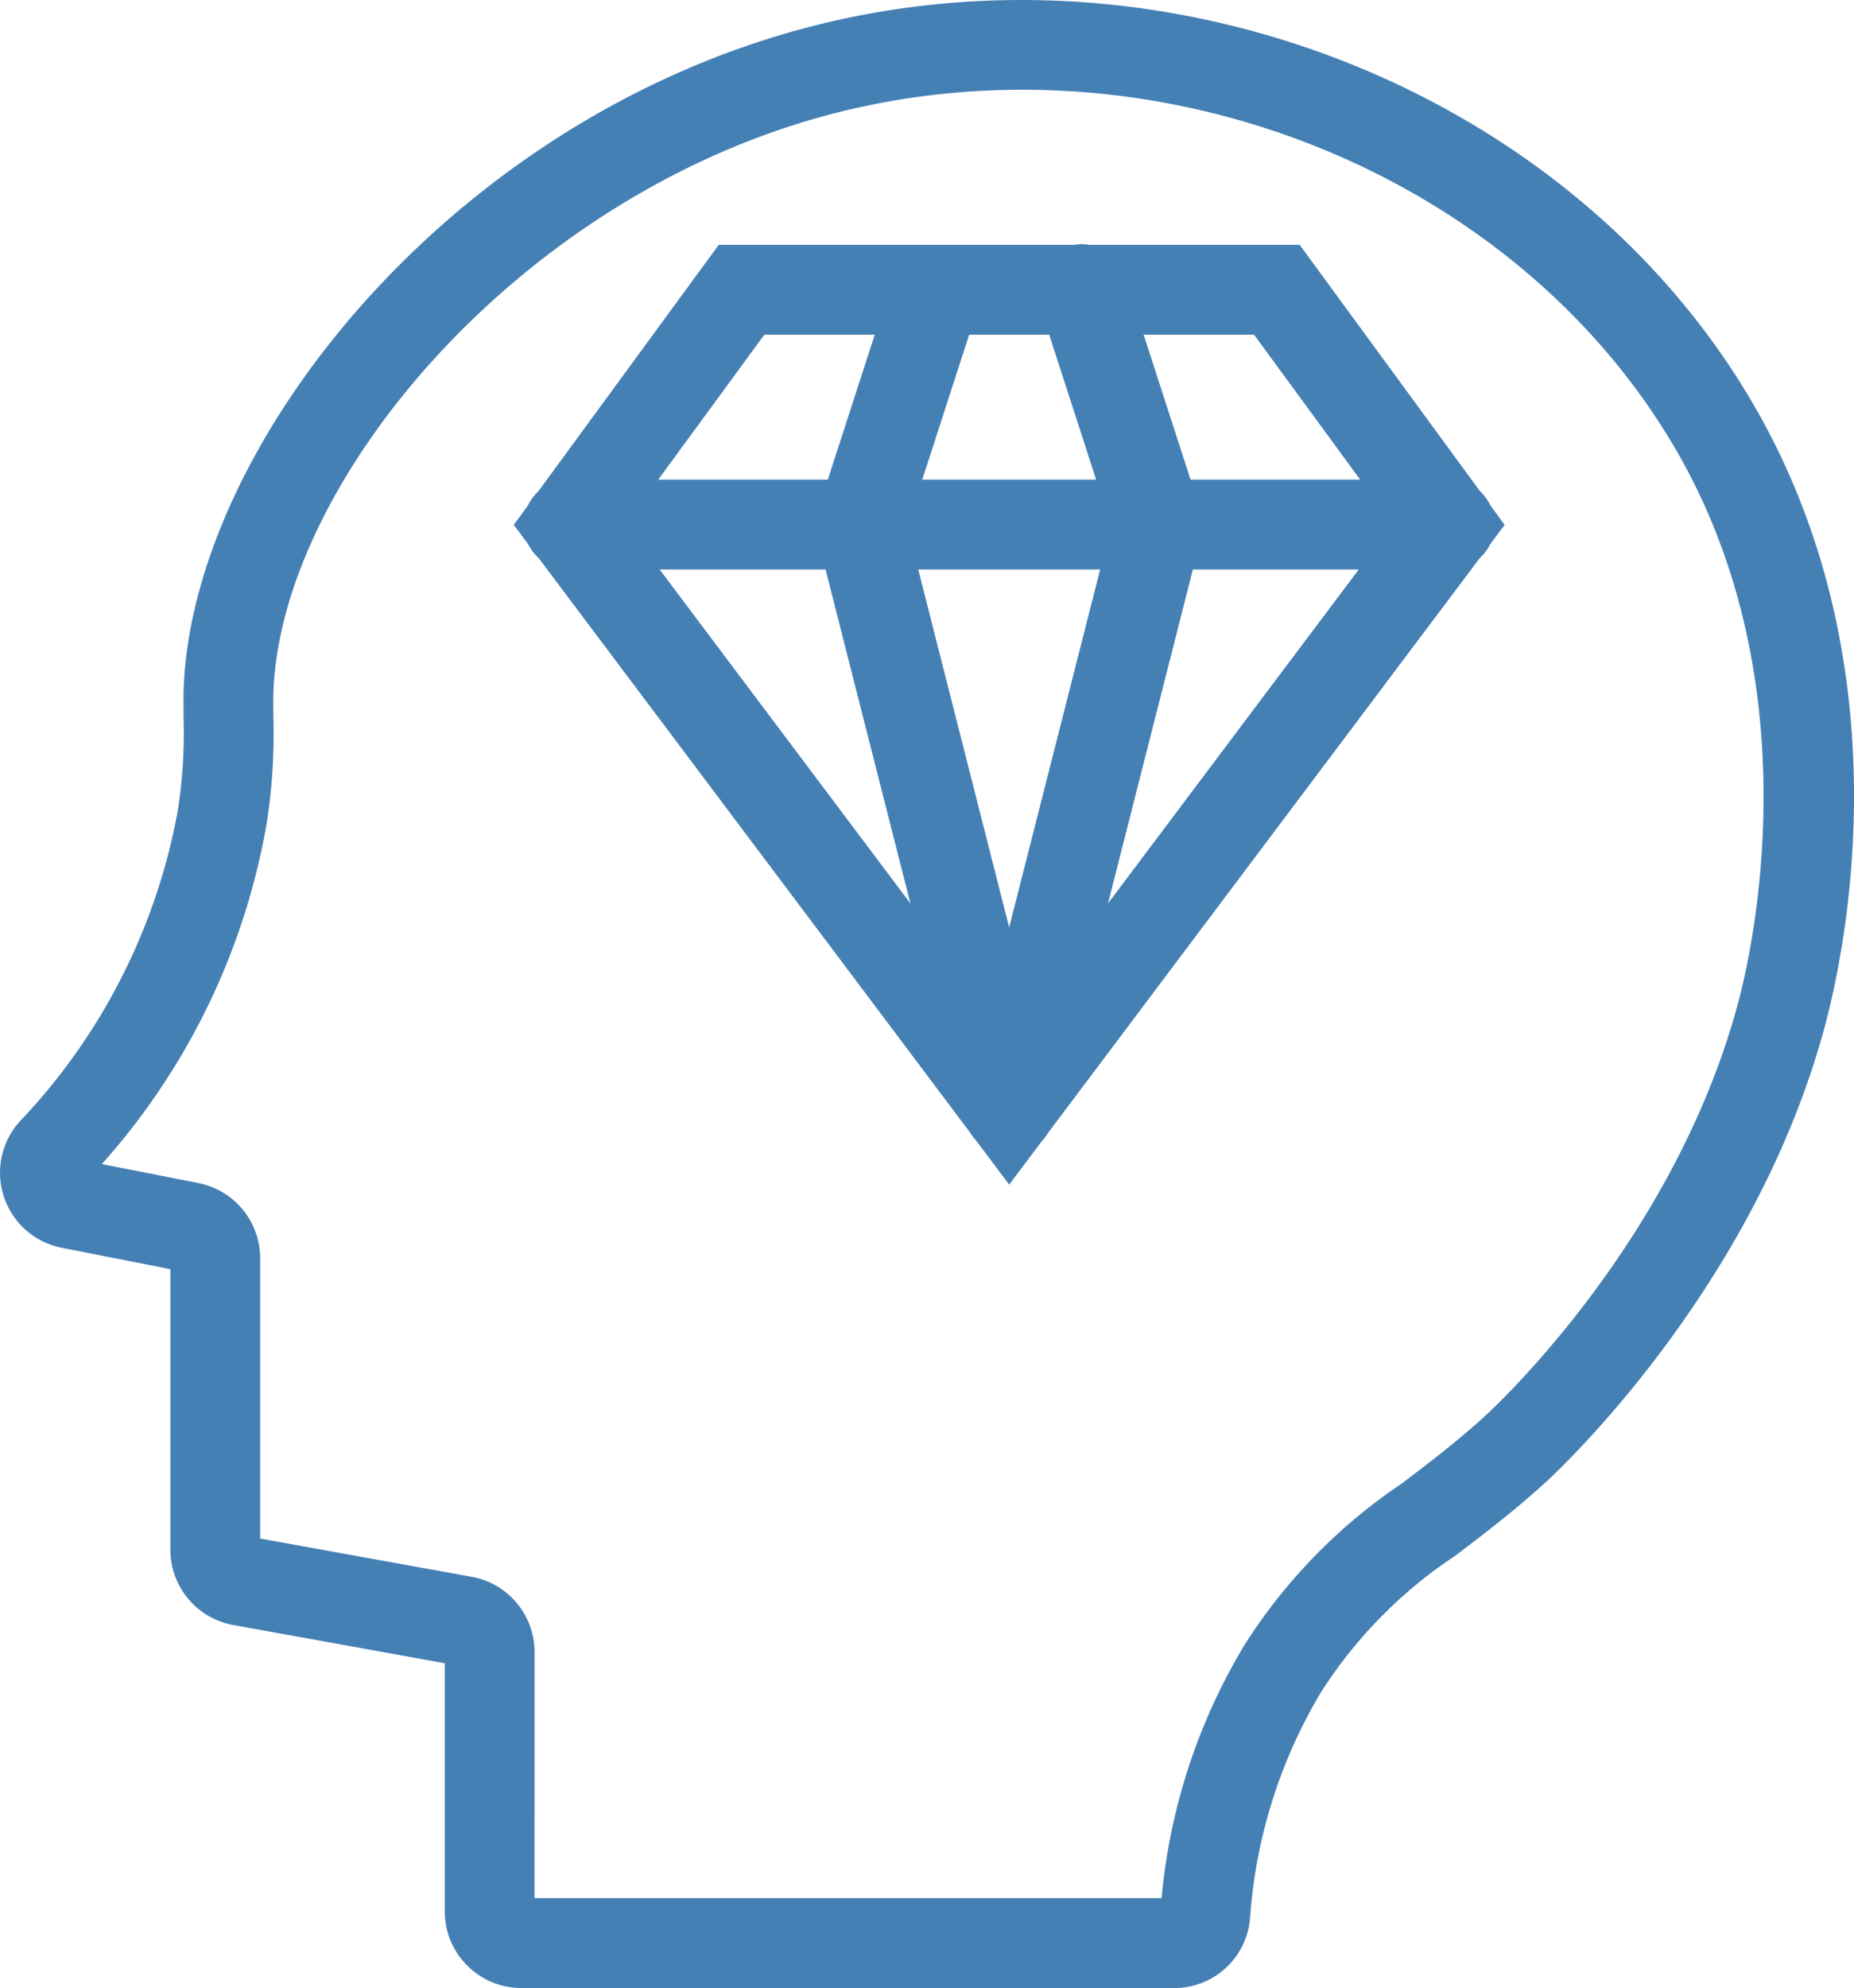
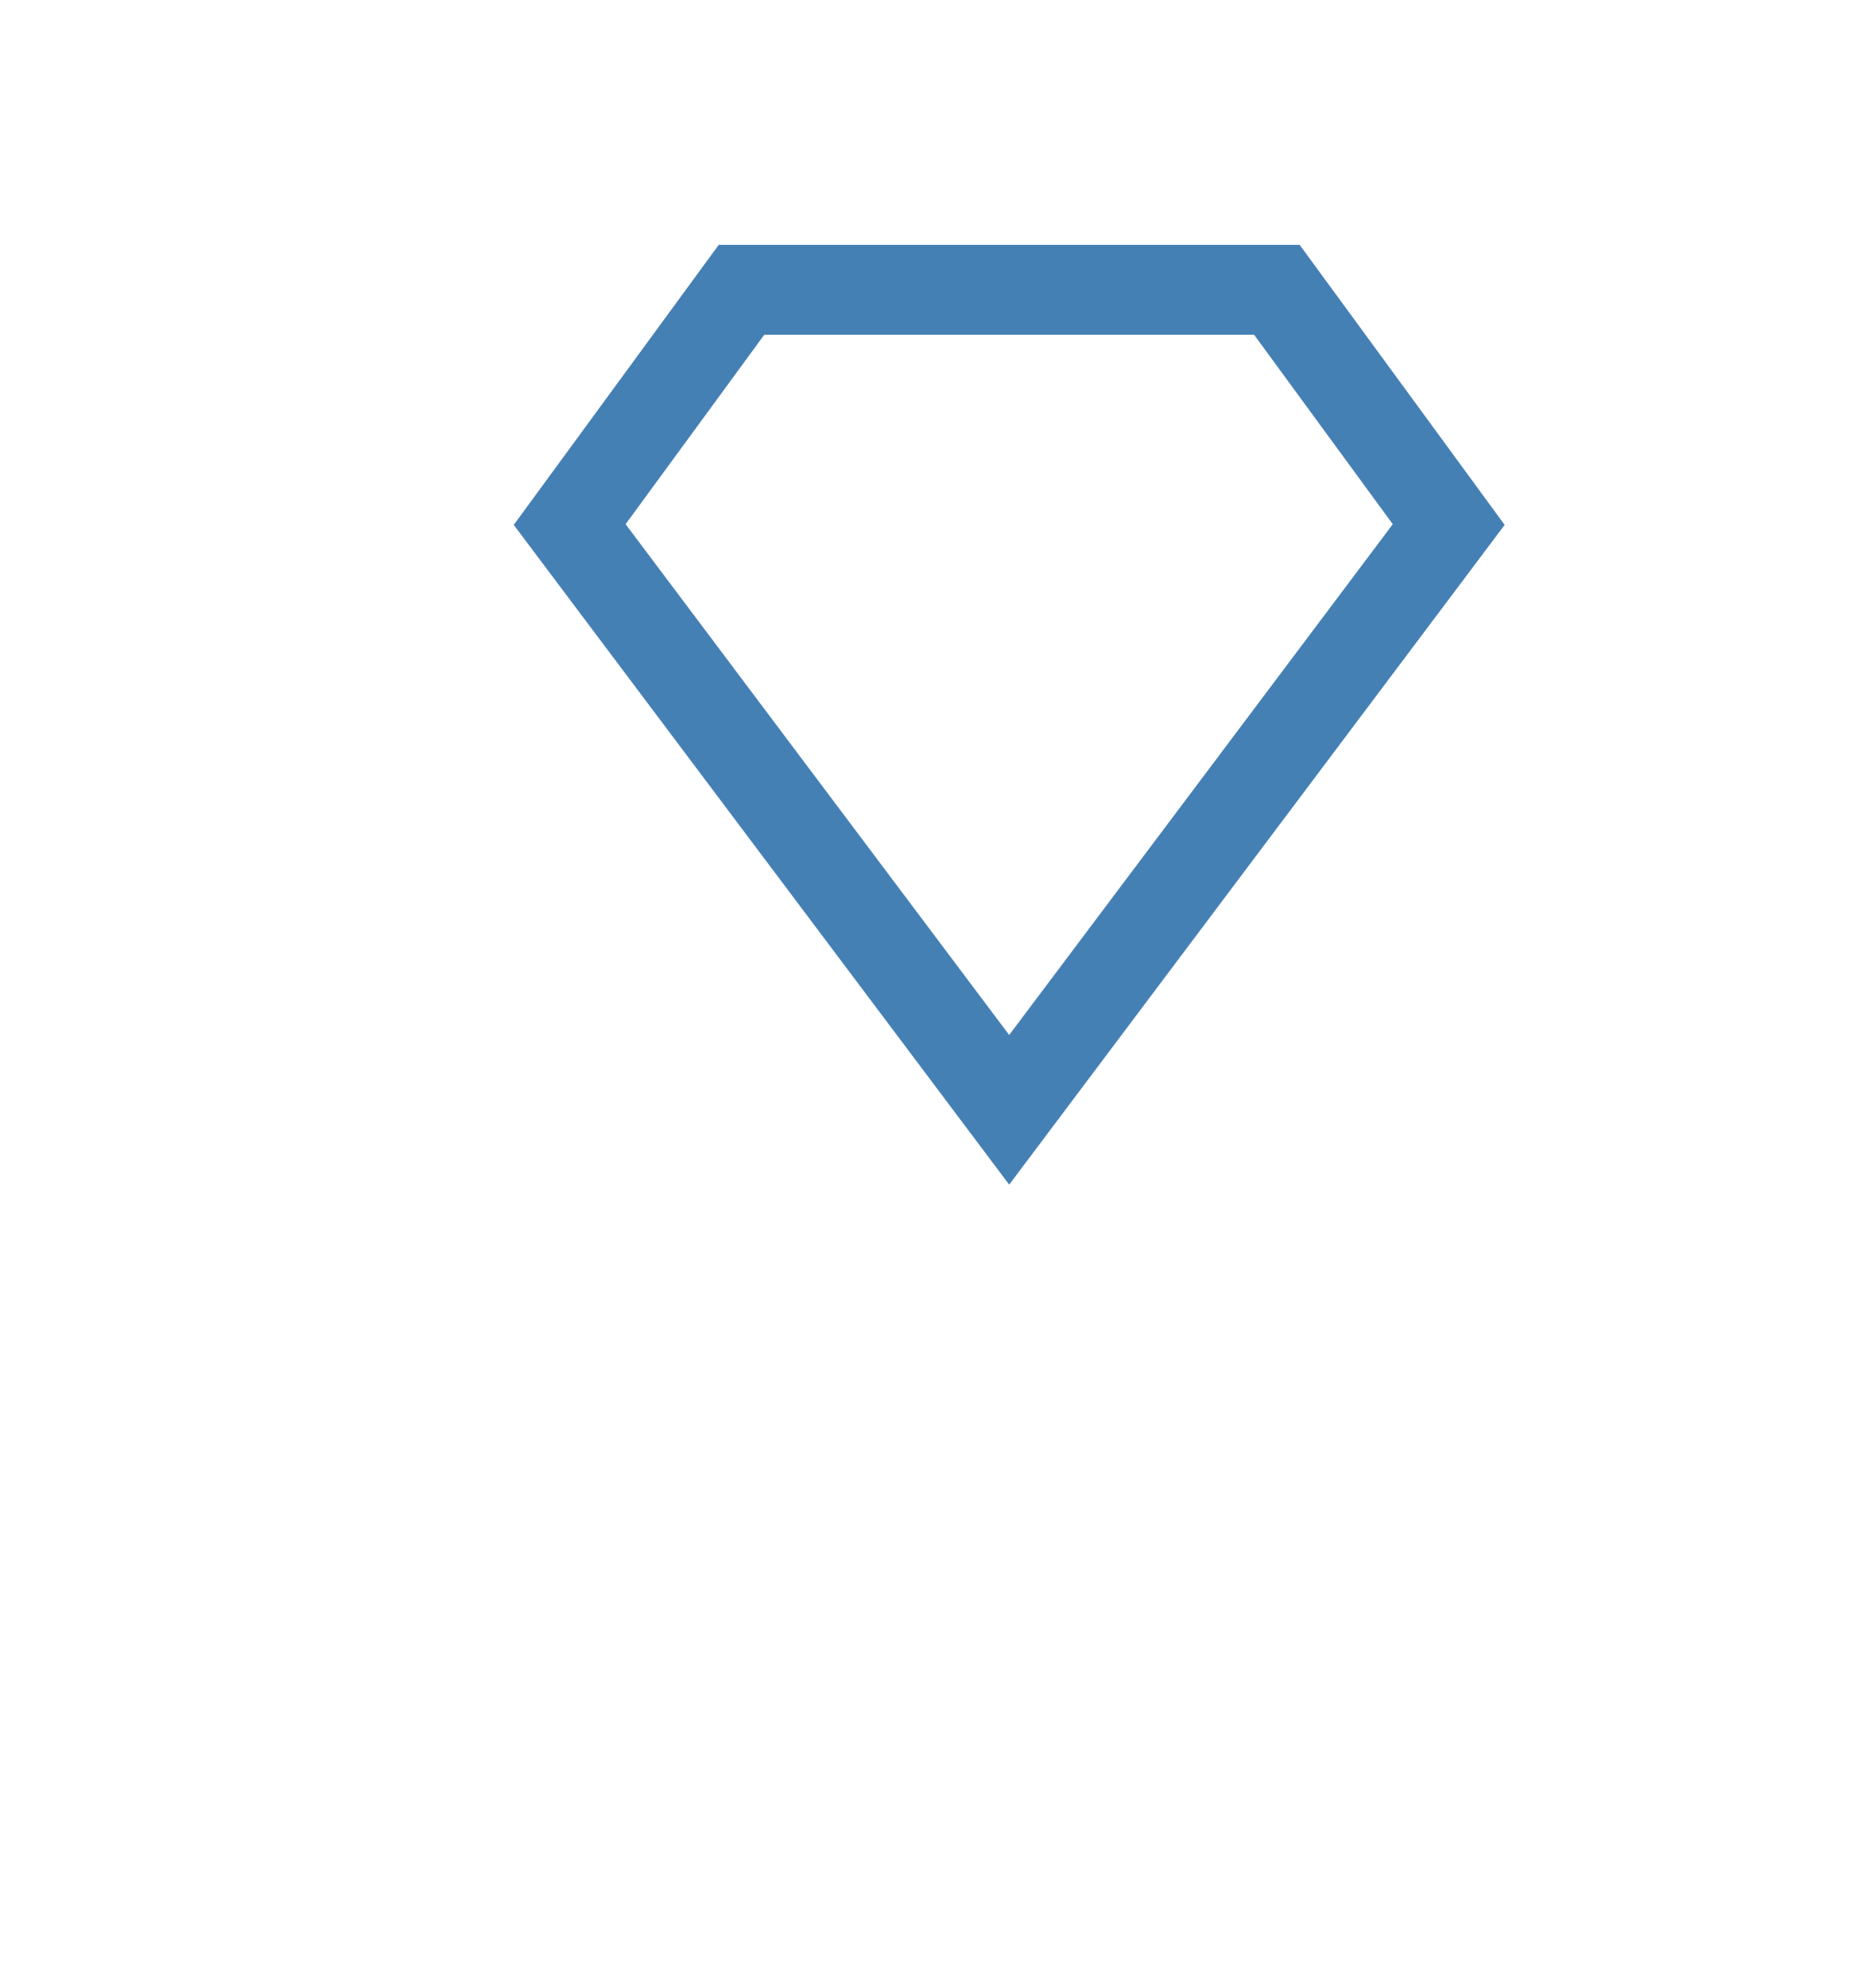
<svg xmlns="http://www.w3.org/2000/svg" width="75.401" height="80.802" viewBox="0 0 75.401 80.802">
  <defs>
    <clipPath id="clip-path">
      <rect id="Rectangle_187" data-name="Rectangle 187" width="75.401" height="80.802" fill="#4580b5" />
    </clipPath>
  </defs>
  <g id="Groupe_122" data-name="Groupe 122" clip-path="url(#clip-path)">
-     <path id="Tracé_186" data-name="Tracé 186" d="M47.735,80.8H21.2a3.116,3.116,0,0,1-3.112-3.112V67.6l-8.6-1.553a3.111,3.111,0,0,1-2.559-3.063v-11.4l-4.415-.869A3.109,3.109,0,0,1,.8,45.583a24.734,24.734,0,0,0,6.423-12.6,19.854,19.854,0,0,0,.243-3.769c0-.383-.007-.742,0-1.092C7.735,18.023,18.65,4.341,33.883.858,48.432-2.468,64.19,4.114,71.352,16.508c6.093,10.546,3.738,21.935,2.871,25.174-2.9,10.824-11.079,18.31-11.426,18.623-1.305,1.179-2.526,2.1-3.6,2.917a18.778,18.778,0,0,0-5.472,5.554,20.726,20.726,0,0,0-2.887,9.185,3.088,3.088,0,0,1-3.1,2.841m-26-3.653H47.241a24.181,24.181,0,0,1,3.367-10.284,22.266,22.266,0,0,1,6.382-6.556c1.067-.807,2.17-1.642,3.358-2.714.314-.284,7.725-7.064,10.346-16.857.552-2.062,3.025-12.832-2.5-22.4C61.809,7.294,47.724,1.442,34.7,4.419,21.484,7.44,11.351,19.478,11.118,28.223c-.008.307,0,.621,0,.956a23.325,23.325,0,0,1-.291,4.4A27.953,27.953,0,0,1,4.143,47.312l3.927.772a3.118,3.118,0,0,1,2.511,3.053V62.532l8.6,1.554a3.11,3.11,0,0,1,2.559,3.062Z" transform="translate(0 0)" fill="#4580b5" />
    <path id="Tracé_187" data-name="Tracé 187" d="M60.187,57.265,40.038,30.451l8.337-11.383H72l8.337,11.383Zm-15.6-26.843,15.6,20.761,15.6-20.761-5.64-7.7H50.227Z" transform="translate(-19.144 -9.117)" fill="#4580b5" />
-     <path id="Tracé_188" data-name="Tracé 188" d="M78.472,41.006H42.723a1.827,1.827,0,1,1,0-3.653H78.472a1.827,1.827,0,1,1,0,3.653" transform="translate(-19.554 -17.86)" fill="#4580b5" />
-     <path id="Tracé_189" data-name="Tracé 189" d="M71.364,56.051a1.827,1.827,0,0,1-1.769-1.377l-6.178-24.3,3.254-10.043a1.826,1.826,0,1,1,3.475,1.125L67.218,30.5l5.918,23.277a1.829,1.829,0,0,1-1.772,2.277" transform="translate(-30.322 -9.116)" fill="#4580b5" />
-     <path id="Tracé_190" data-name="Tracé 190" d="M76.975,56.051A1.829,1.829,0,0,1,75.2,53.774L81.121,30.5l-2.929-9.041a1.827,1.827,0,1,1,3.476-1.125l3.254,10.043-6.178,24.3a1.827,1.827,0,0,1-1.769,1.377" transform="translate(-35.93 -9.116)" fill="#4580b5" />
  </g>
</svg>